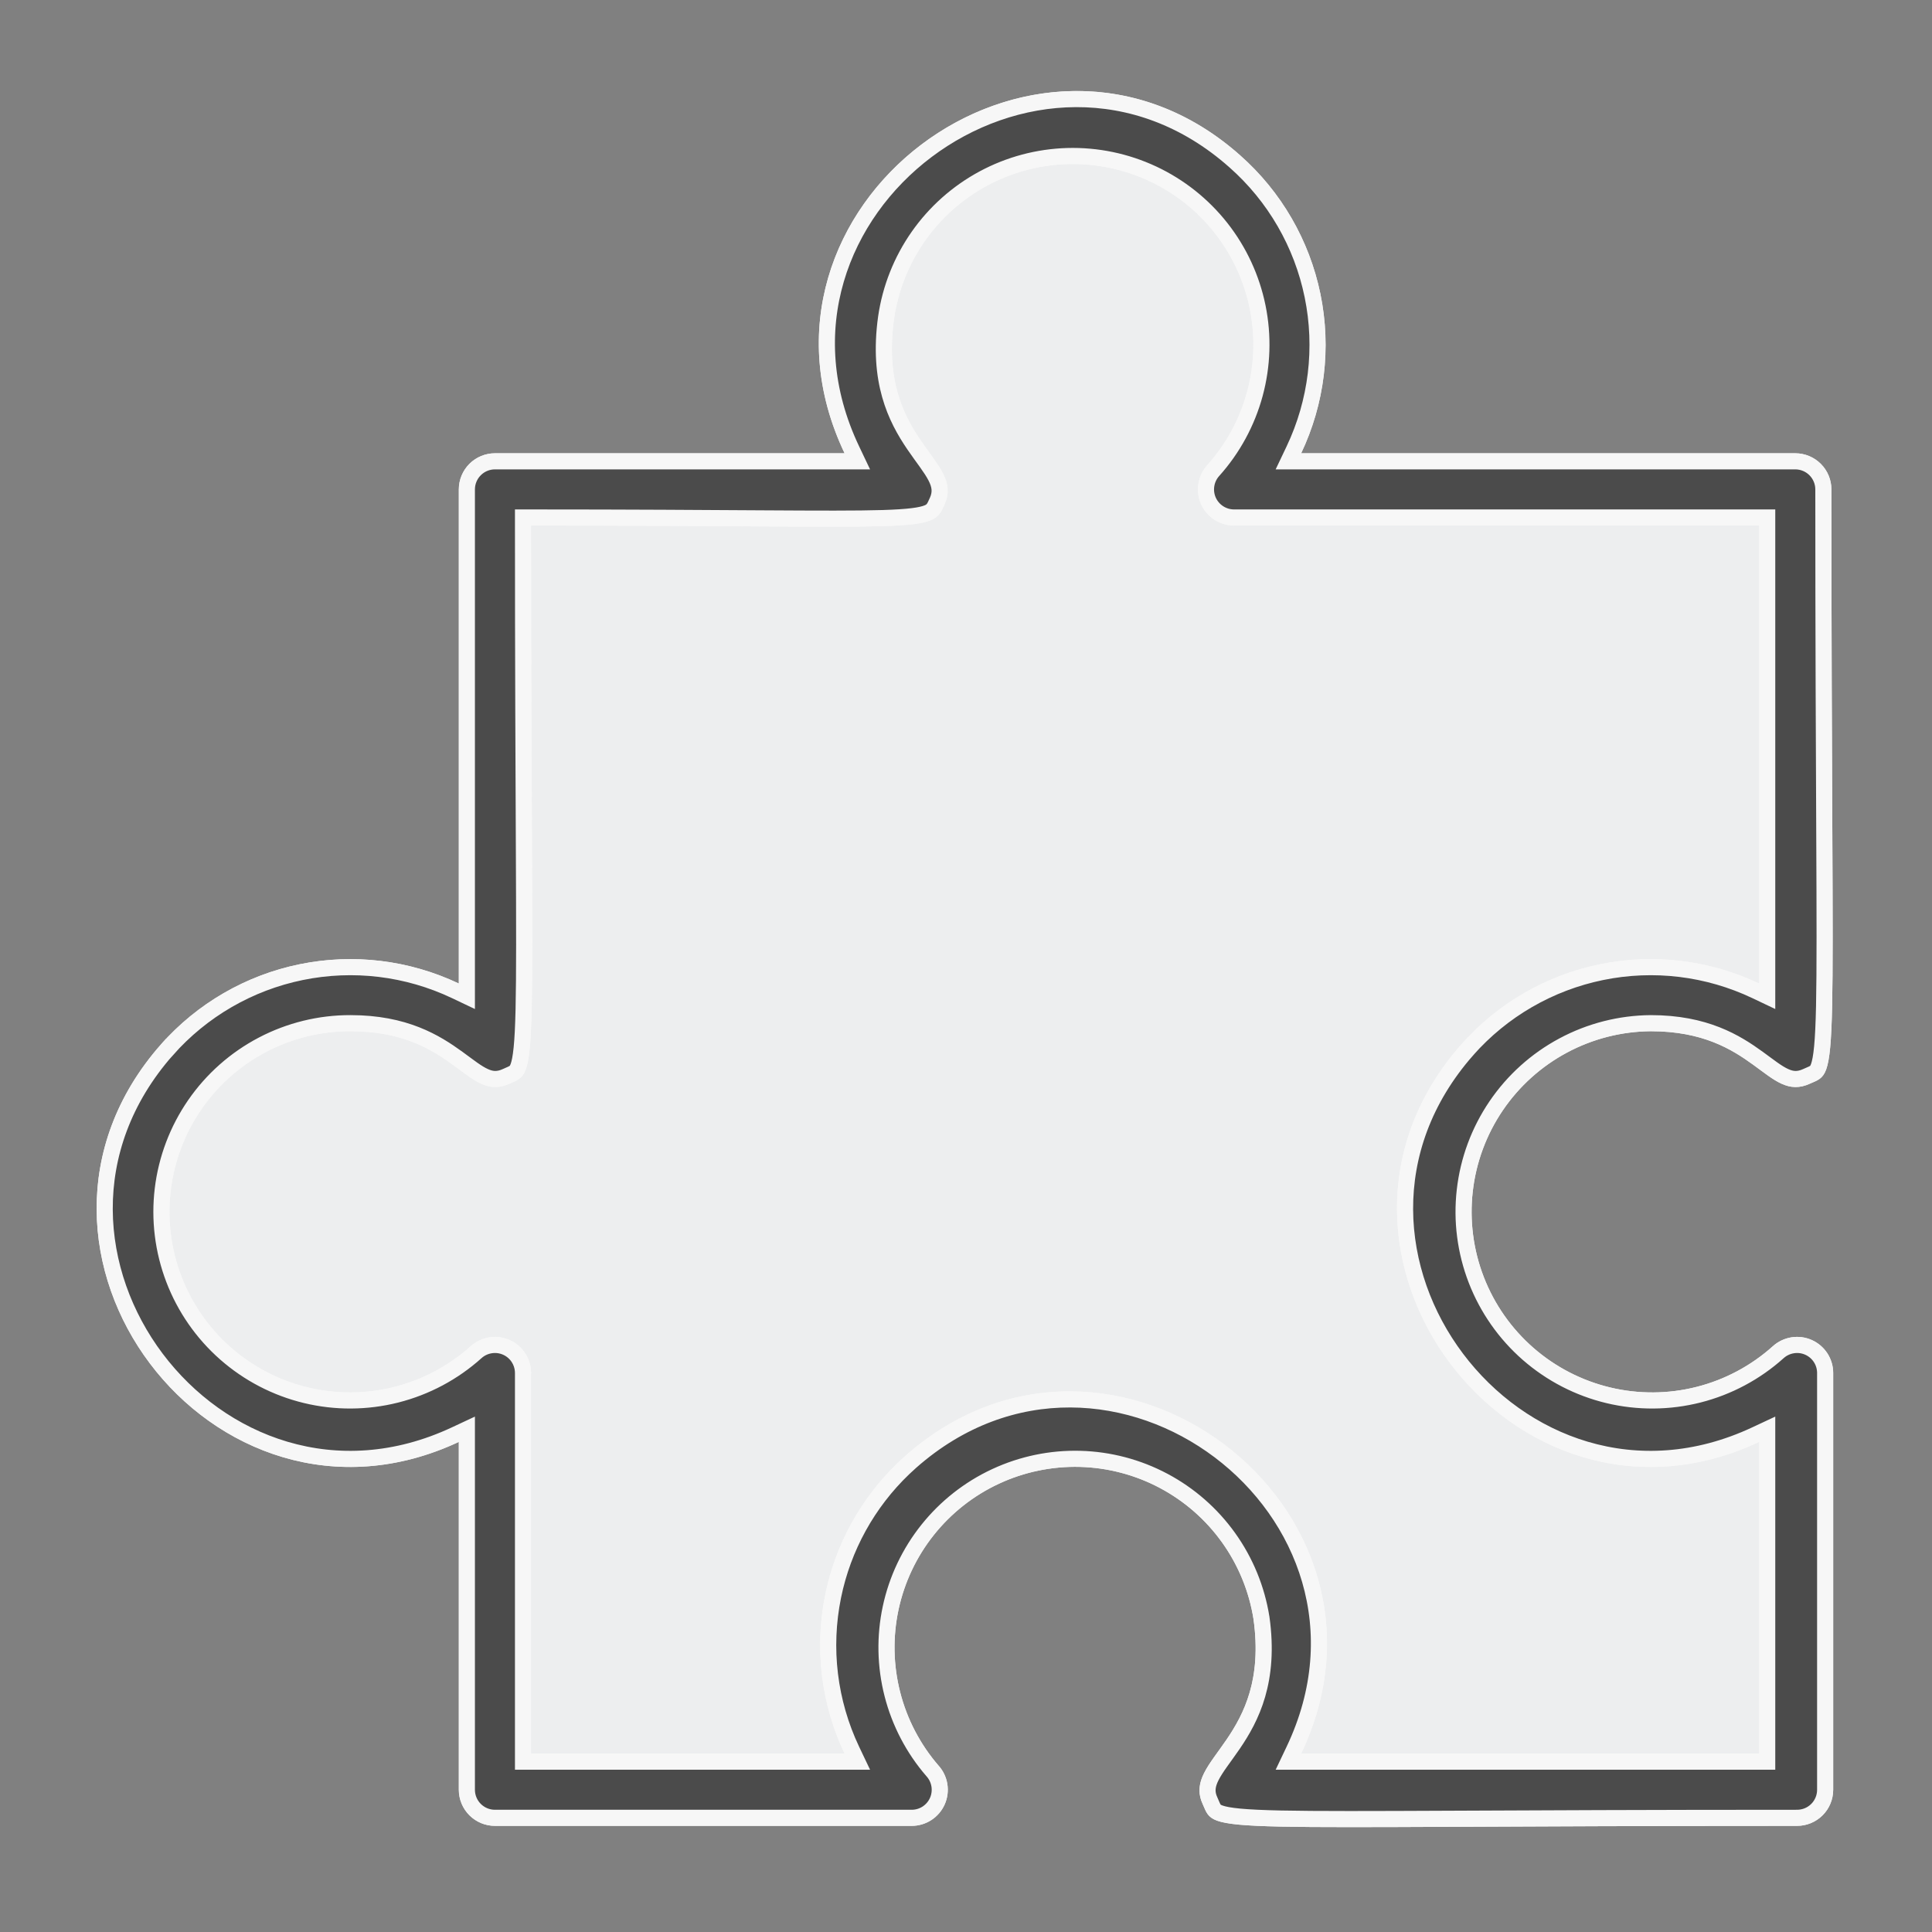
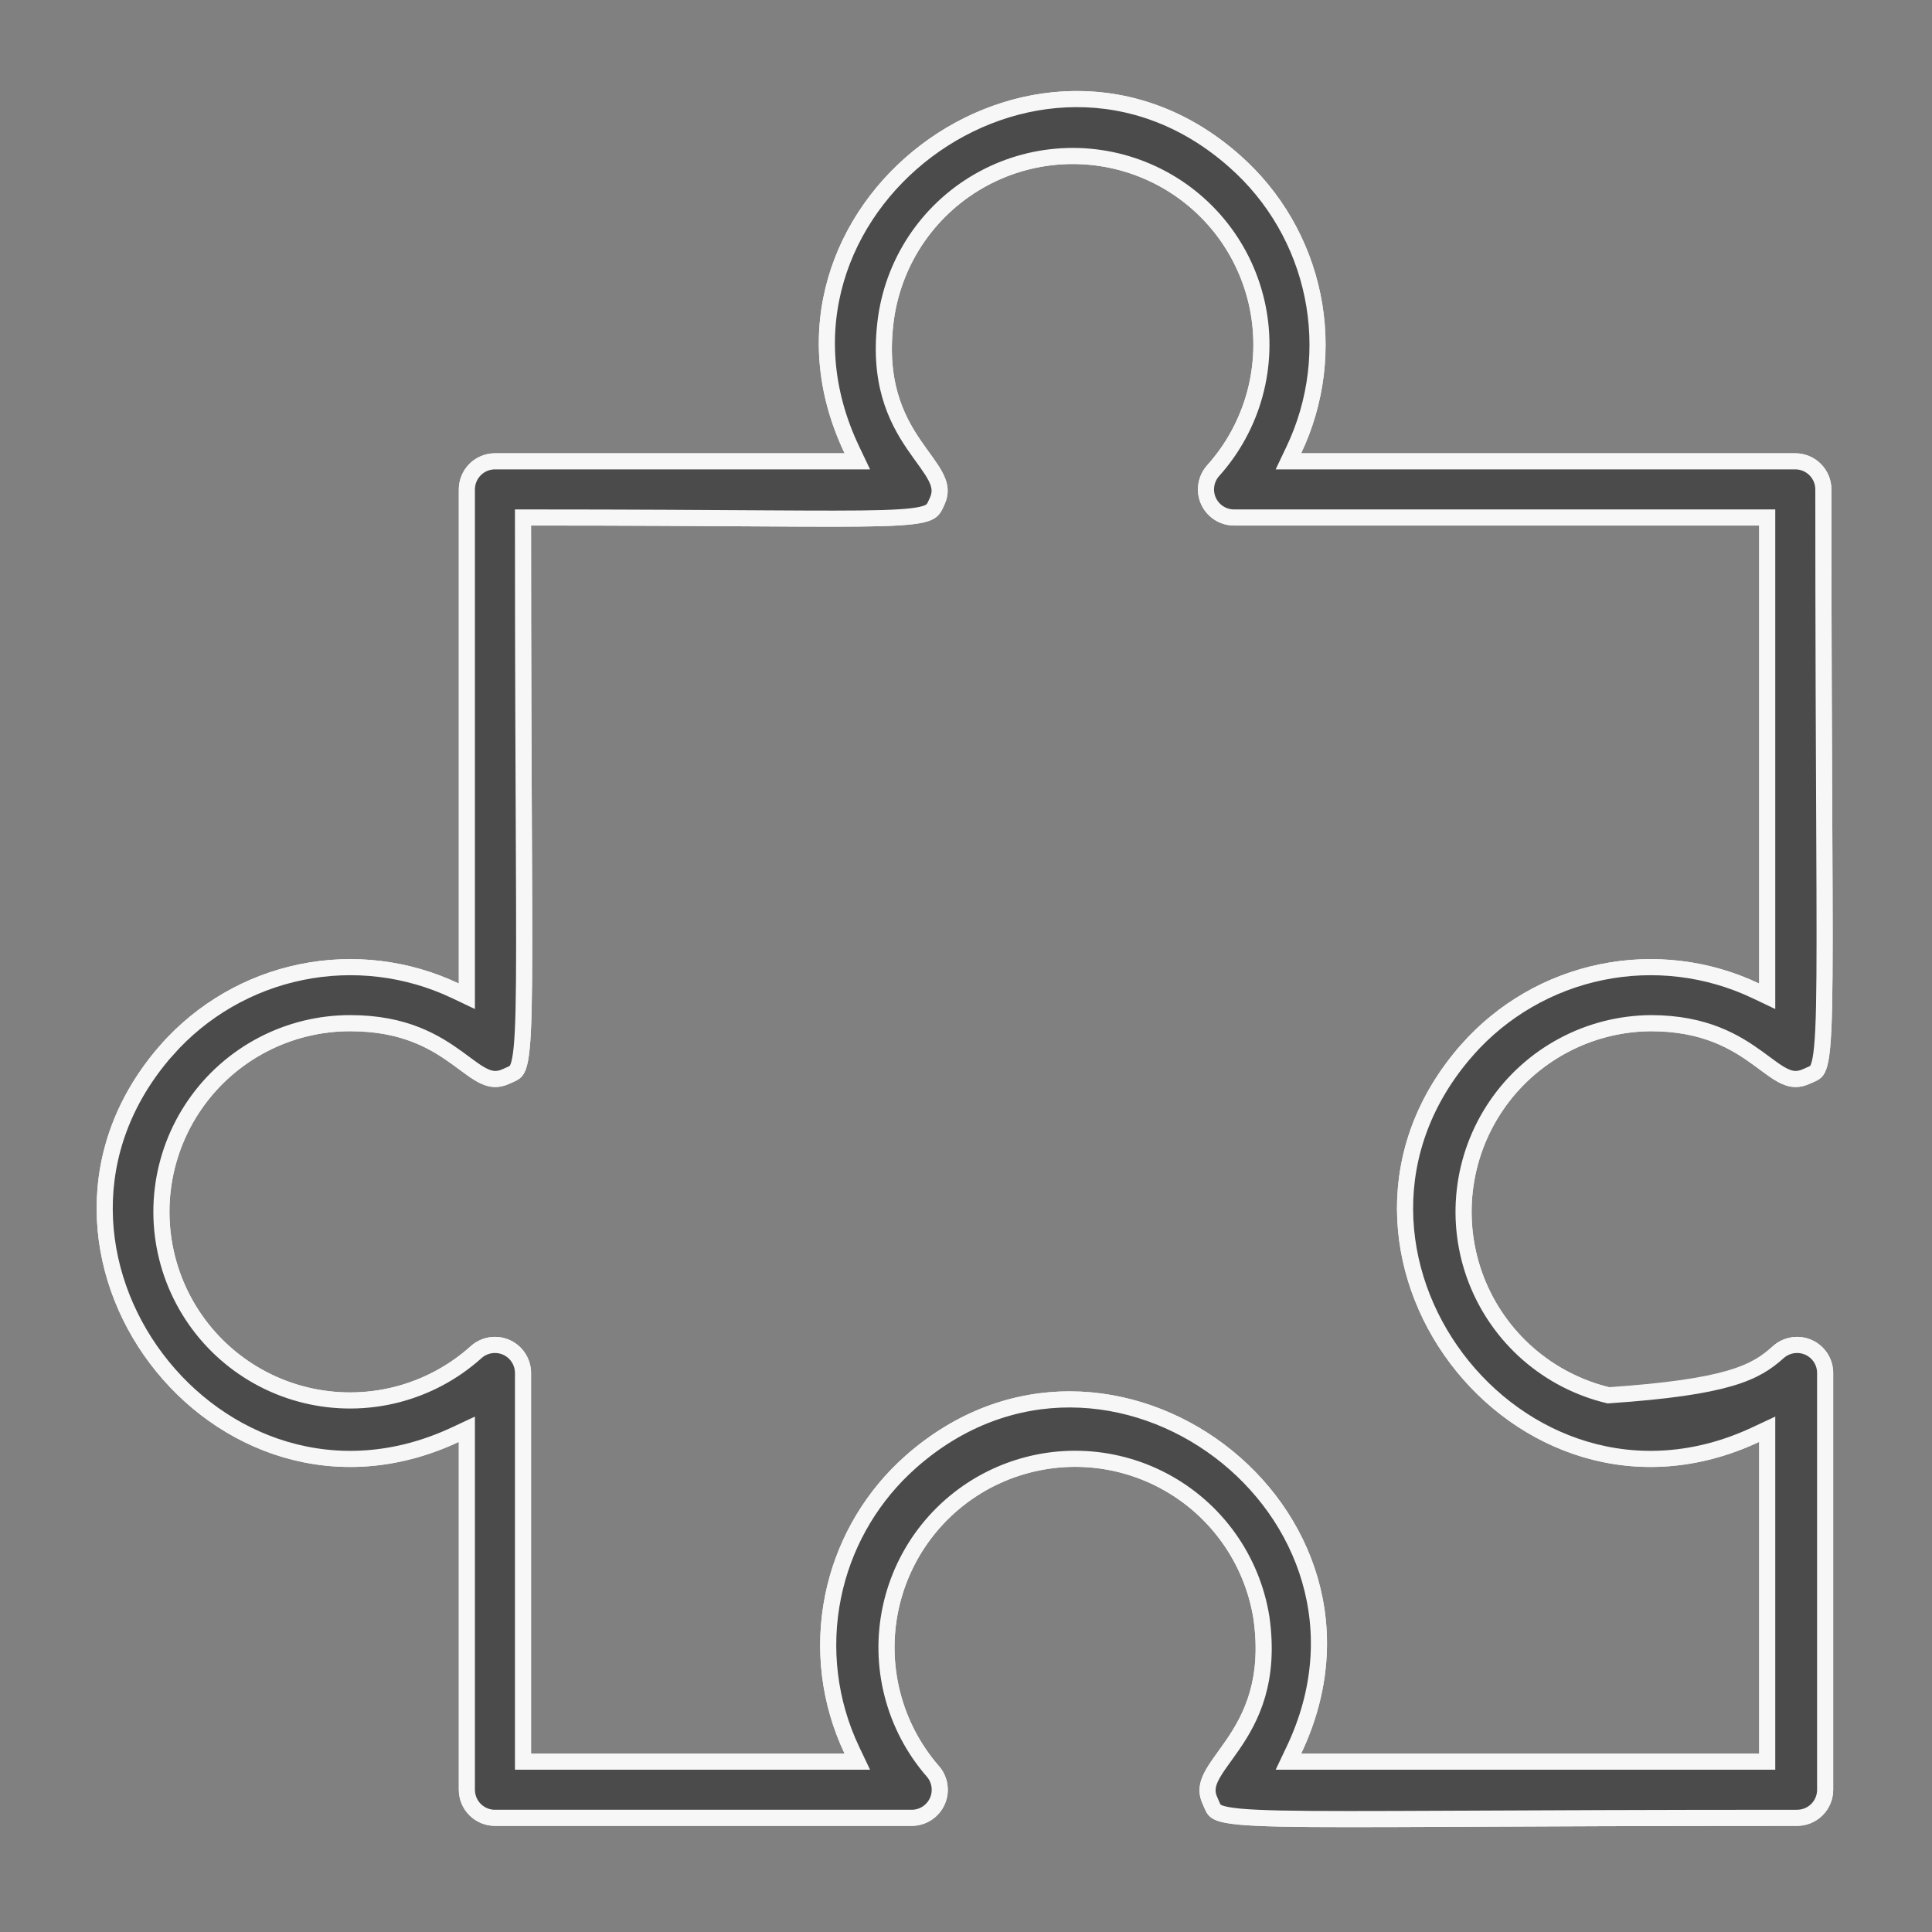
<svg xmlns="http://www.w3.org/2000/svg" width="120" height="120" viewBox="0 0 120 120" fill="none">
  <rect x="0" y="0" width="120" height="120" fill="#808080" stroke="none" />
-   <path d="M30.831 31.431V63.737C16.186 56.845 9.653 68.045 8.217 74.506C9.94 90.013 24.011 89.583 30.831 87.429V111.12H54.523C49.354 93.89 60.984 88.865 67.446 88.506C80.368 90.229 80.727 103.582 79.291 110.044H110.521V87.429C93.291 91.736 88.983 81.326 88.983 75.583C90.706 60.076 104.778 61.225 111.598 63.737L110.521 30.354H78.214C81.086 21.739 78.214 7.739 66.369 7.739C51.292 7.739 52.369 24.61 55.6 31.431H30.831Z" fill="#EDEEEF" />
  <path d="M52.685 28.047C45.567 13.088 64.138 -0.982 76.566 9.578L76.859 9.833C79.374 12.053 81.097 15.031 81.77 18.316C82.444 21.602 82.03 25.018 80.591 28.048L80.421 28.404H111.508C112.037 28.404 112.544 28.614 112.918 28.988C113.292 29.362 113.502 29.87 113.502 30.398C113.502 49.004 113.642 58.014 113.547 62.483C113.523 63.6 113.484 64.427 113.426 65.047C113.367 65.669 113.29 66.067 113.194 66.334C113.102 66.591 112.996 66.716 112.878 66.804C112.81 66.854 112.736 66.894 112.647 66.935L112.327 67.075L112.323 67.077C111.728 67.352 111.255 67.309 110.767 67.089C110.25 66.856 109.735 66.435 109.05 65.938C107.694 64.953 105.837 63.801 102.534 63.801H102.532C100.676 63.815 98.852 64.28 97.215 65.155C95.578 66.03 94.178 67.29 93.136 68.825C92.093 70.361 91.439 72.127 91.228 73.971C91.019 75.815 91.259 77.683 91.93 79.413C92.6 81.144 93.681 82.686 95.079 83.906C96.477 85.127 98.151 85.99 99.956 86.422C101.761 86.853 103.644 86.84 105.443 86.384C107.242 85.927 108.903 85.041 110.284 83.801V83.8C110.57 83.542 110.925 83.372 111.306 83.311C111.686 83.251 112.076 83.301 112.428 83.457C112.78 83.613 113.08 83.868 113.29 84.19C113.474 84.473 113.583 84.796 113.608 85.131L113.613 85.275V111.165C113.613 111.694 113.404 112.2 113.03 112.574C112.656 112.948 112.149 113.158 111.62 113.158C93.015 113.158 84.005 113.298 79.535 113.203C78.419 113.179 77.591 113.141 76.972 113.083C76.35 113.024 75.951 112.947 75.685 112.852C75.427 112.759 75.301 112.653 75.214 112.534C75.114 112.398 75.056 112.239 74.943 111.983L74.94 111.978C74.645 111.352 74.721 110.826 75.01 110.246C75.158 109.949 75.36 109.642 75.599 109.304C75.833 108.971 76.11 108.6 76.382 108.201C77.491 106.576 78.641 104.343 78.103 100.518V100.514L78.045 100.187C77.735 98.555 77.075 97.009 76.107 95.656C75.076 94.214 73.724 93.03 72.157 92.198C70.591 91.366 68.852 90.909 67.079 90.862C65.306 90.816 63.546 91.182 61.938 91.931C60.331 92.679 58.918 93.791 57.812 95.178C56.707 96.564 55.938 98.189 55.566 99.923C55.195 101.657 55.23 103.454 55.67 105.172C56.11 106.89 56.943 108.483 58.102 109.825L58.106 109.829C58.364 110.115 58.534 110.469 58.595 110.85C58.656 111.23 58.605 111.62 58.449 111.973C58.293 112.325 58.038 112.624 57.716 112.834C57.393 113.044 57.016 113.157 56.631 113.158H30.741C30.213 113.158 29.706 112.948 29.332 112.574C28.958 112.2 28.748 111.694 28.748 111.165V89.166L28.392 89.333C13.356 96.376 -0.86 77.583 10.176 65.046L10.177 65.047C12.397 62.533 15.374 60.809 18.66 60.136C21.946 59.463 25.361 59.877 28.391 61.315L28.748 61.485V30.398C28.748 29.87 28.958 29.362 29.332 28.988C29.706 28.615 30.213 28.404 30.741 28.404H52.855L52.685 28.047ZM66.311 9.942C64.523 9.993 62.771 10.46 61.195 11.309C59.62 12.157 58.264 13.362 57.238 14.828C56.212 16.294 55.544 17.98 55.285 19.75V19.752C54.747 23.631 55.872 25.868 56.972 27.484C57.242 27.882 57.515 28.247 57.75 28.577C57.989 28.912 58.192 29.215 58.342 29.508C58.635 30.079 58.721 30.597 58.445 31.217L58.444 31.219C58.342 31.455 58.264 31.622 58.159 31.757C58.061 31.884 57.933 31.99 57.718 32.08C57.263 32.271 56.455 32.379 54.841 32.429C51.632 32.527 45.424 32.392 32.985 32.392H32.735V32.642C32.735 50.058 32.87 58.507 32.772 62.713C32.747 63.763 32.708 64.543 32.649 65.128C32.591 65.715 32.514 66.093 32.42 66.347C32.329 66.592 32.224 66.715 32.105 66.803C31.969 66.902 31.811 66.963 31.56 67.075L31.557 67.077C30.962 67.352 30.49 67.309 30.001 67.089C29.484 66.856 28.969 66.435 28.283 65.938C27.012 65.014 25.3 63.945 22.37 63.815L21.768 63.801C19.907 63.797 18.073 64.246 16.425 65.108C14.776 65.972 13.362 67.223 12.305 68.755C11.248 70.286 10.58 72.052 10.357 73.899C10.135 75.747 10.366 77.621 11.03 79.359C11.694 81.098 12.771 82.649 14.168 83.878C15.565 85.107 17.24 85.978 19.049 86.415C20.858 86.852 22.747 86.842 24.551 86.387C26.355 85.931 28.021 85.044 29.405 83.801L29.406 83.8C29.692 83.542 30.047 83.372 30.427 83.311C30.807 83.251 31.197 83.301 31.549 83.457C31.901 83.613 32.201 83.868 32.411 84.19C32.595 84.473 32.704 84.796 32.73 85.131L32.735 85.275V109.171H52.855L52.685 108.813C51.246 105.784 50.832 102.369 51.505 99.083C52.136 96.002 53.691 93.193 55.954 91.024L56.416 90.6C68.933 79.562 87.765 93.737 80.591 108.813L80.421 109.171H109.515V89.166L109.158 89.333C94.123 96.376 79.907 77.584 90.943 65.047C93.163 62.533 96.141 60.809 99.427 60.136C102.712 59.463 106.128 59.877 109.157 61.315L109.515 61.485V32.392H76.644C76.259 32.391 75.882 32.278 75.56 32.067C75.237 31.857 74.982 31.558 74.826 31.206C74.67 30.854 74.62 30.463 74.681 30.083C74.742 29.703 74.911 29.348 75.169 29.062L75.17 29.061C76.364 27.73 77.231 26.137 77.699 24.41C78.168 22.683 78.226 20.87 77.869 19.117C77.512 17.364 76.75 15.718 75.644 14.312C74.537 12.907 73.116 11.779 71.496 11.021C69.876 10.262 68.1 9.892 66.311 9.942Z" fill="#4B4B4B" stroke="#F7F7F7" stroke-width="0.5" />
-   <path d="M52.91 27.939C45.853 13.108 64.47 -0.836 76.693 10.02L76.694 10.021C79.168 12.204 80.863 15.134 81.525 18.366C82.188 21.599 81.781 24.96 80.365 27.94L80.025 28.654H111.508C111.97 28.654 112.414 28.838 112.741 29.165C113.068 29.492 113.252 29.936 113.252 30.398C113.252 49.011 113.392 58.012 113.297 62.478C113.273 63.593 113.234 64.413 113.177 65.023C113.119 65.639 113.044 66.012 112.959 66.249C112.881 66.468 112.802 66.549 112.729 66.603C112.622 66.681 112.503 66.725 112.227 66.847L112.218 66.851C111.696 67.092 111.3 67.054 110.87 66.86C110.384 66.641 109.901 66.247 109.196 65.735C107.816 64.733 105.908 63.551 102.534 63.551H102.53C100.634 63.566 98.769 64.041 97.097 64.936C95.424 65.83 93.994 67.116 92.929 68.685C91.863 70.254 91.194 72.058 90.98 73.942C90.765 75.826 91.011 77.735 91.696 79.503C92.382 81.271 93.487 82.846 94.915 84.094C96.344 85.341 98.053 86.224 99.897 86.665C101.742 87.106 103.667 87.093 105.505 86.626C107.343 86.159 109.04 85.253 110.451 83.986L110.452 83.985C110.702 83.76 111.012 83.612 111.345 83.559C111.677 83.505 112.018 83.549 112.326 83.686C112.634 83.822 112.896 84.045 113.08 84.327C113.264 84.609 113.362 84.939 113.363 85.275V111.165C113.363 111.627 113.18 112.071 112.854 112.397C112.527 112.724 112.083 112.908 111.62 112.908C93.008 112.908 84.007 113.048 79.54 112.953C78.426 112.929 77.606 112.891 76.995 112.834C76.379 112.776 76.005 112.701 75.769 112.616C75.55 112.538 75.469 112.458 75.416 112.386C75.337 112.279 75.294 112.16 75.172 111.883L75.167 111.871L75.085 111.673C74.929 111.219 75.002 110.821 75.233 110.357C75.372 110.079 75.565 109.785 75.803 109.448C76.032 109.124 76.316 108.741 76.589 108.342C77.722 106.682 78.9 104.387 78.351 100.483L78.349 100.474C78.062 98.684 77.365 96.986 76.311 95.512C75.257 94.037 73.875 92.828 72.274 91.978C70.674 91.128 68.898 90.66 67.086 90.612C65.274 90.565 63.476 90.939 61.833 91.704C60.19 92.469 58.747 93.605 57.617 95.022C56.487 96.439 55.701 98.098 55.321 99.87C54.941 101.642 54.978 103.479 55.428 105.234C55.877 106.99 56.728 108.617 57.913 109.988L57.921 109.996C58.147 110.246 58.294 110.557 58.348 110.89C58.401 111.222 58.357 111.563 58.221 111.871C58.084 112.179 57.861 112.441 57.579 112.625C57.297 112.809 56.968 112.907 56.631 112.908H30.741C30.279 112.908 29.836 112.724 29.509 112.397C29.182 112.071 28.998 111.627 28.998 111.165V88.773L28.286 89.106C13.493 96.036 -0.492 77.543 10.363 65.211L10.364 65.212C12.548 62.739 15.477 61.043 18.71 60.381C21.942 59.719 25.303 60.126 28.283 61.541L28.998 61.881V30.398C28.998 29.936 29.182 29.492 29.509 29.165C29.836 28.838 30.279 28.654 30.741 28.654H53.25L52.91 27.939ZM66.304 9.692C64.476 9.744 62.686 10.222 61.076 11.089C59.467 11.956 58.083 13.187 57.034 14.685C55.986 16.182 55.302 17.905 55.038 19.714L55.037 19.718C54.489 23.673 55.641 25.972 56.766 27.625C57.038 28.025 57.316 28.399 57.547 28.723C57.784 29.056 57.978 29.346 58.119 29.621C58.388 30.145 58.453 30.583 58.217 31.115L58.215 31.119C58.111 31.358 58.044 31.497 57.962 31.604C57.892 31.694 57.799 31.775 57.621 31.85C57.216 32.019 56.454 32.129 54.833 32.179C51.629 32.277 45.433 32.142 32.985 32.142H32.485V32.642C32.485 50.065 32.62 58.505 32.522 62.707C32.497 63.755 32.459 64.528 32.401 65.103C32.343 65.684 32.269 66.036 32.185 66.26C32.109 66.466 32.031 66.546 31.956 66.602C31.849 66.68 31.727 66.728 31.458 66.848L31.451 66.851C30.929 67.092 30.533 67.054 30.104 66.86C29.617 66.641 29.134 66.247 28.43 65.735C27.049 64.733 25.142 63.551 21.768 63.551C19.866 63.547 17.993 64.006 16.309 64.888C14.624 65.769 13.18 67.048 12.1 68.612C11.02 70.177 10.336 71.982 10.109 73.87C9.882 75.758 10.119 77.673 10.797 79.449C11.475 81.225 12.576 82.809 14.003 84.065C15.43 85.321 17.142 86.212 18.99 86.658C20.838 87.105 22.768 87.095 24.611 86.63C26.455 86.164 28.158 85.257 29.572 83.986L29.573 83.985C29.823 83.76 30.133 83.612 30.466 83.559C30.799 83.505 31.14 83.549 31.448 83.686C31.756 83.822 32.018 84.045 32.202 84.327C32.363 84.574 32.459 84.857 32.48 85.149L32.485 85.275V109.421H53.25L52.91 108.707C51.495 105.726 51.088 102.365 51.75 99.133C52.371 96.102 53.9 93.338 56.127 91.205L56.581 90.787C68.895 79.928 87.422 93.876 80.365 108.706L80.025 109.421H109.765V88.773L109.053 89.106C94.26 96.036 80.275 77.543 91.131 65.211L91.13 65.21C93.314 62.737 96.244 61.043 99.477 60.381C102.709 59.719 106.069 60.126 109.05 61.541L109.765 61.881V32.142H76.645C76.309 32.141 75.978 32.042 75.696 31.858C75.414 31.674 75.191 31.412 75.055 31.105C74.918 30.797 74.875 30.456 74.928 30.123C74.981 29.791 75.129 29.48 75.355 29.23L75.356 29.229C76.576 27.867 77.461 26.24 77.94 24.476C78.419 22.711 78.479 20.859 78.114 19.067C77.749 17.276 76.971 15.595 75.84 14.158C74.709 12.722 73.257 11.569 71.602 10.794C69.946 10.019 68.131 9.641 66.304 9.692Z" fill="#4B4B4B" stroke="#F7F7F7" />
+   <path d="M52.91 27.939C45.853 13.108 64.47 -0.836 76.693 10.02L76.694 10.021C79.168 12.204 80.863 15.134 81.525 18.366C82.188 21.599 81.781 24.96 80.365 27.94L80.025 28.654H111.508C111.97 28.654 112.414 28.838 112.741 29.165C113.068 29.492 113.252 29.936 113.252 30.398C113.252 49.011 113.392 58.012 113.297 62.478C113.273 63.593 113.234 64.413 113.177 65.023C113.119 65.639 113.044 66.012 112.959 66.249C112.881 66.468 112.802 66.549 112.729 66.603C112.622 66.681 112.503 66.725 112.227 66.847L112.218 66.851C111.696 67.092 111.3 67.054 110.87 66.86C110.384 66.641 109.901 66.247 109.196 65.735C107.816 64.733 105.908 63.551 102.534 63.551H102.53C100.634 63.566 98.769 64.041 97.097 64.936C95.424 65.83 93.994 67.116 92.929 68.685C91.863 70.254 91.194 72.058 90.98 73.942C90.765 75.826 91.011 77.735 91.696 79.503C92.382 81.271 93.487 82.846 94.915 84.094C96.344 85.341 98.053 86.224 99.897 86.665C107.343 86.159 109.04 85.253 110.451 83.986L110.452 83.985C110.702 83.76 111.012 83.612 111.345 83.559C111.677 83.505 112.018 83.549 112.326 83.686C112.634 83.822 112.896 84.045 113.08 84.327C113.264 84.609 113.362 84.939 113.363 85.275V111.165C113.363 111.627 113.18 112.071 112.854 112.397C112.527 112.724 112.083 112.908 111.62 112.908C93.008 112.908 84.007 113.048 79.54 112.953C78.426 112.929 77.606 112.891 76.995 112.834C76.379 112.776 76.005 112.701 75.769 112.616C75.55 112.538 75.469 112.458 75.416 112.386C75.337 112.279 75.294 112.16 75.172 111.883L75.167 111.871L75.085 111.673C74.929 111.219 75.002 110.821 75.233 110.357C75.372 110.079 75.565 109.785 75.803 109.448C76.032 109.124 76.316 108.741 76.589 108.342C77.722 106.682 78.9 104.387 78.351 100.483L78.349 100.474C78.062 98.684 77.365 96.986 76.311 95.512C75.257 94.037 73.875 92.828 72.274 91.978C70.674 91.128 68.898 90.66 67.086 90.612C65.274 90.565 63.476 90.939 61.833 91.704C60.19 92.469 58.747 93.605 57.617 95.022C56.487 96.439 55.701 98.098 55.321 99.87C54.941 101.642 54.978 103.479 55.428 105.234C55.877 106.99 56.728 108.617 57.913 109.988L57.921 109.996C58.147 110.246 58.294 110.557 58.348 110.89C58.401 111.222 58.357 111.563 58.221 111.871C58.084 112.179 57.861 112.441 57.579 112.625C57.297 112.809 56.968 112.907 56.631 112.908H30.741C30.279 112.908 29.836 112.724 29.509 112.397C29.182 112.071 28.998 111.627 28.998 111.165V88.773L28.286 89.106C13.493 96.036 -0.492 77.543 10.363 65.211L10.364 65.212C12.548 62.739 15.477 61.043 18.71 60.381C21.942 59.719 25.303 60.126 28.283 61.541L28.998 61.881V30.398C28.998 29.936 29.182 29.492 29.509 29.165C29.836 28.838 30.279 28.654 30.741 28.654H53.25L52.91 27.939ZM66.304 9.692C64.476 9.744 62.686 10.222 61.076 11.089C59.467 11.956 58.083 13.187 57.034 14.685C55.986 16.182 55.302 17.905 55.038 19.714L55.037 19.718C54.489 23.673 55.641 25.972 56.766 27.625C57.038 28.025 57.316 28.399 57.547 28.723C57.784 29.056 57.978 29.346 58.119 29.621C58.388 30.145 58.453 30.583 58.217 31.115L58.215 31.119C58.111 31.358 58.044 31.497 57.962 31.604C57.892 31.694 57.799 31.775 57.621 31.85C57.216 32.019 56.454 32.129 54.833 32.179C51.629 32.277 45.433 32.142 32.985 32.142H32.485V32.642C32.485 50.065 32.62 58.505 32.522 62.707C32.497 63.755 32.459 64.528 32.401 65.103C32.343 65.684 32.269 66.036 32.185 66.26C32.109 66.466 32.031 66.546 31.956 66.602C31.849 66.68 31.727 66.728 31.458 66.848L31.451 66.851C30.929 67.092 30.533 67.054 30.104 66.86C29.617 66.641 29.134 66.247 28.43 65.735C27.049 64.733 25.142 63.551 21.768 63.551C19.866 63.547 17.993 64.006 16.309 64.888C14.624 65.769 13.18 67.048 12.1 68.612C11.02 70.177 10.336 71.982 10.109 73.87C9.882 75.758 10.119 77.673 10.797 79.449C11.475 81.225 12.576 82.809 14.003 84.065C15.43 85.321 17.142 86.212 18.99 86.658C20.838 87.105 22.768 87.095 24.611 86.63C26.455 86.164 28.158 85.257 29.572 83.986L29.573 83.985C29.823 83.76 30.133 83.612 30.466 83.559C30.799 83.505 31.14 83.549 31.448 83.686C31.756 83.822 32.018 84.045 32.202 84.327C32.363 84.574 32.459 84.857 32.48 85.149L32.485 85.275V109.421H53.25L52.91 108.707C51.495 105.726 51.088 102.365 51.75 99.133C52.371 96.102 53.9 93.338 56.127 91.205L56.581 90.787C68.895 79.928 87.422 93.876 80.365 108.706L80.025 109.421H109.765V88.773L109.053 89.106C94.26 96.036 80.275 77.543 91.131 65.211L91.13 65.21C93.314 62.737 96.244 61.043 99.477 60.381C102.709 59.719 106.069 60.126 109.05 61.541L109.765 61.881V32.142H76.645C76.309 32.141 75.978 32.042 75.696 31.858C75.414 31.674 75.191 31.412 75.055 31.105C74.918 30.797 74.875 30.456 74.928 30.123C74.981 29.791 75.129 29.48 75.355 29.23L75.356 29.229C76.576 27.867 77.461 26.24 77.94 24.476C78.419 22.711 78.479 20.859 78.114 19.067C77.749 17.276 76.971 15.595 75.84 14.158C74.709 12.722 73.257 11.569 71.602 10.794C69.946 10.019 68.131 9.641 66.304 9.692Z" fill="#4B4B4B" stroke="#F7F7F7" />
</svg>